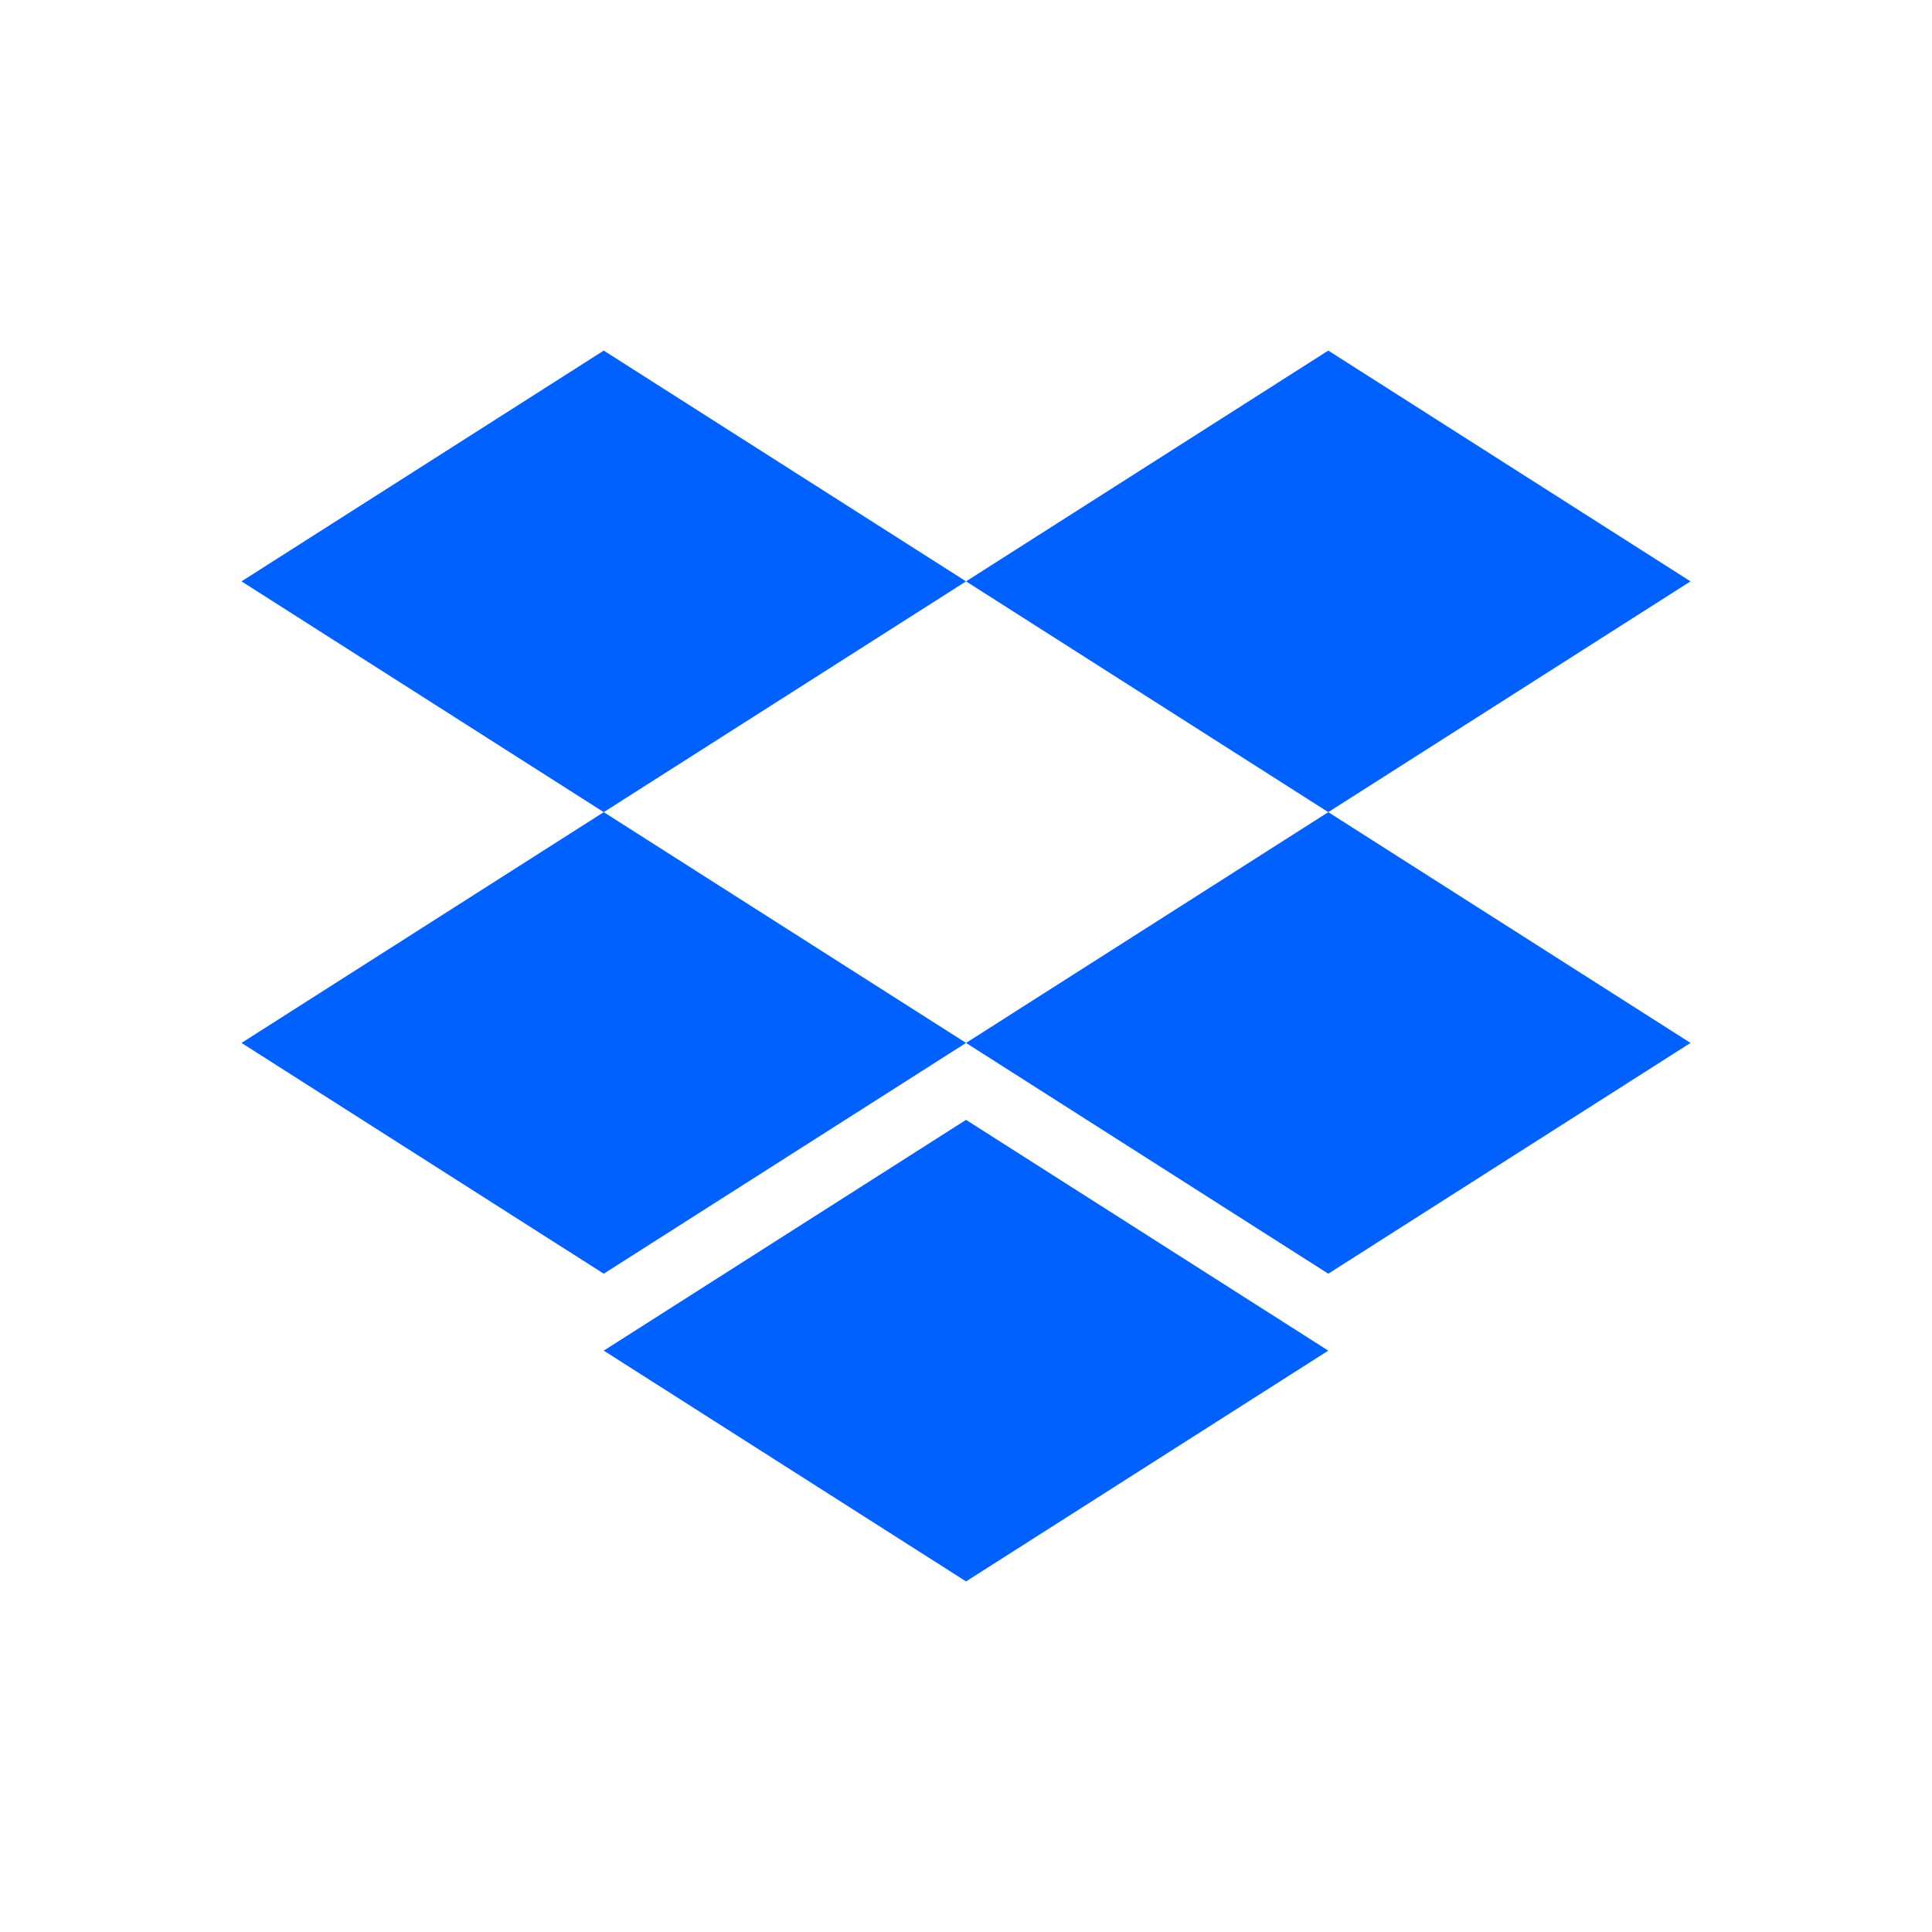
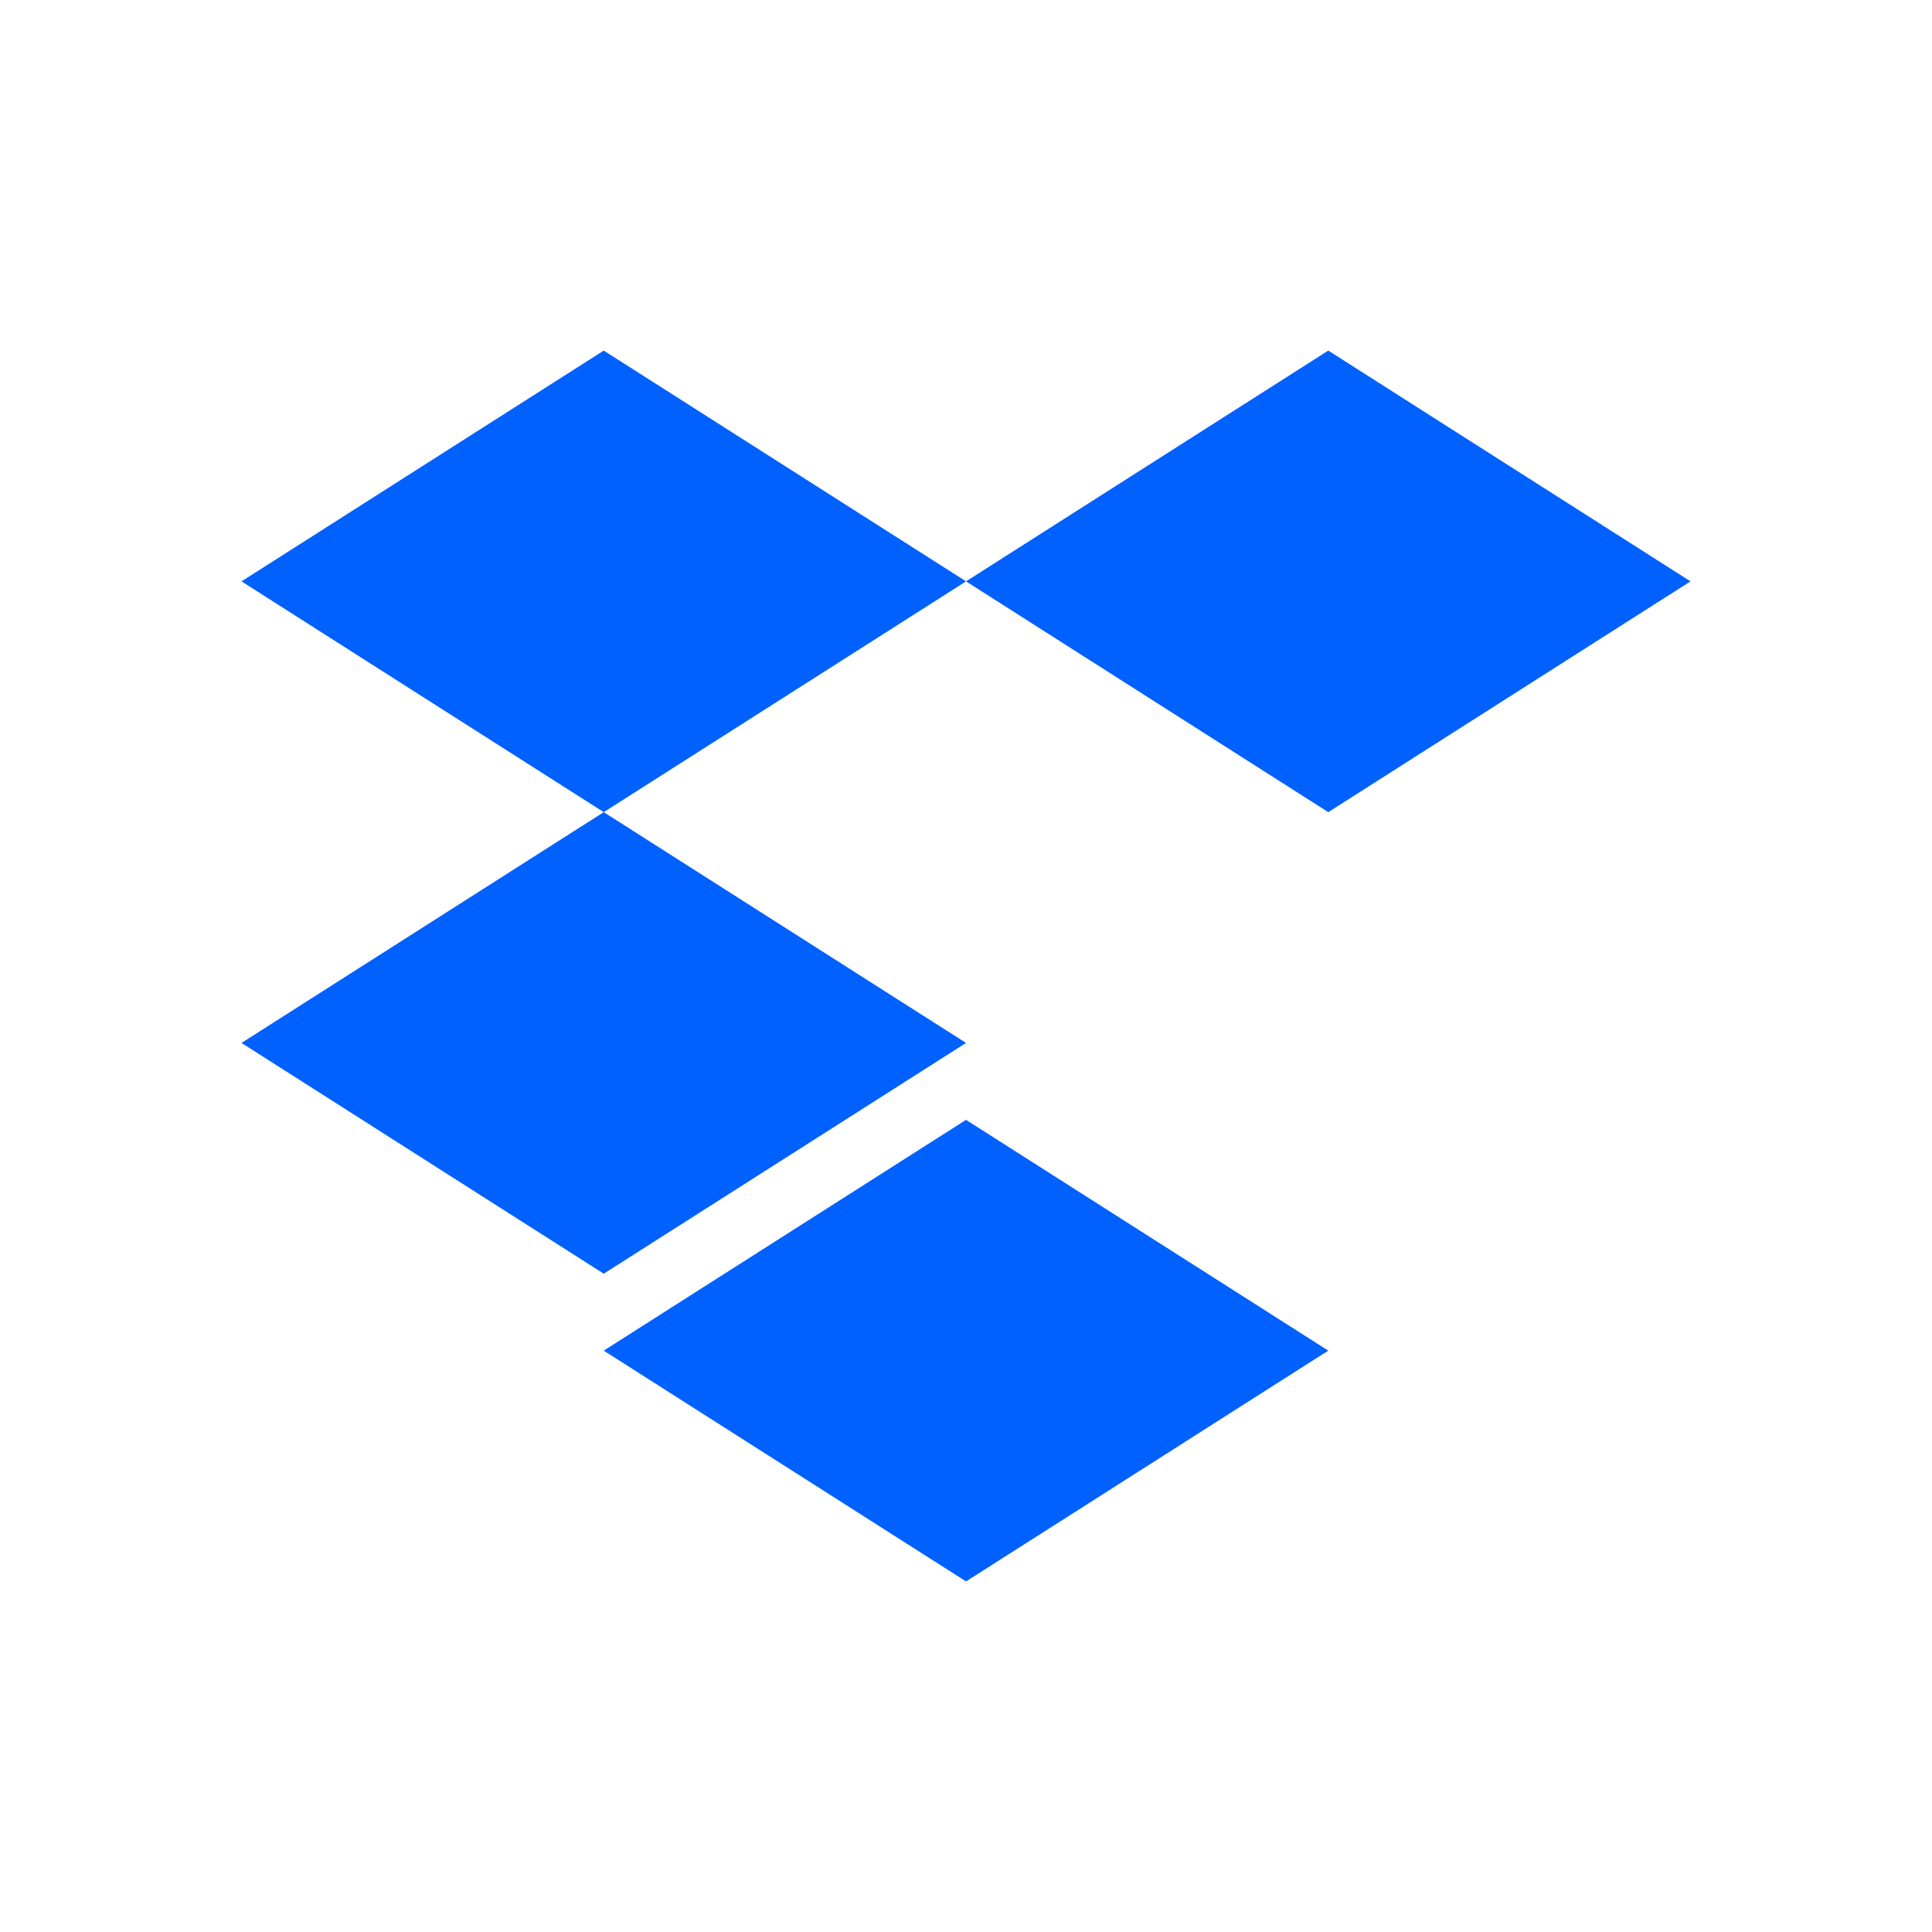
<svg xmlns="http://www.w3.org/2000/svg" width="128" height="128" viewBox="0 0 128 128" fill="none">
  <path d="M39.999 53.807L64.002 38.517L39.999 23.227L16 38.517L39.999 53.807Z" fill="#0061FF" />
  <path d="M88.001 53.807L112 38.517L88.001 23.227L64.002 38.517L88.001 53.807Z" fill="#0061FF" />
  <path d="M64.002 69.097L39.999 53.807L16 69.097L39.999 84.386L64.002 69.097Z" fill="#0061FF" />
-   <path d="M88.001 84.386L112 69.097L88.001 53.807L64.002 69.097L88.001 84.386Z" fill="#0061FF" />
  <path d="M88.001 89.483L64.002 74.193L39.999 89.483L64.002 104.773L88.001 89.483Z" fill="#0061FF" />
</svg>